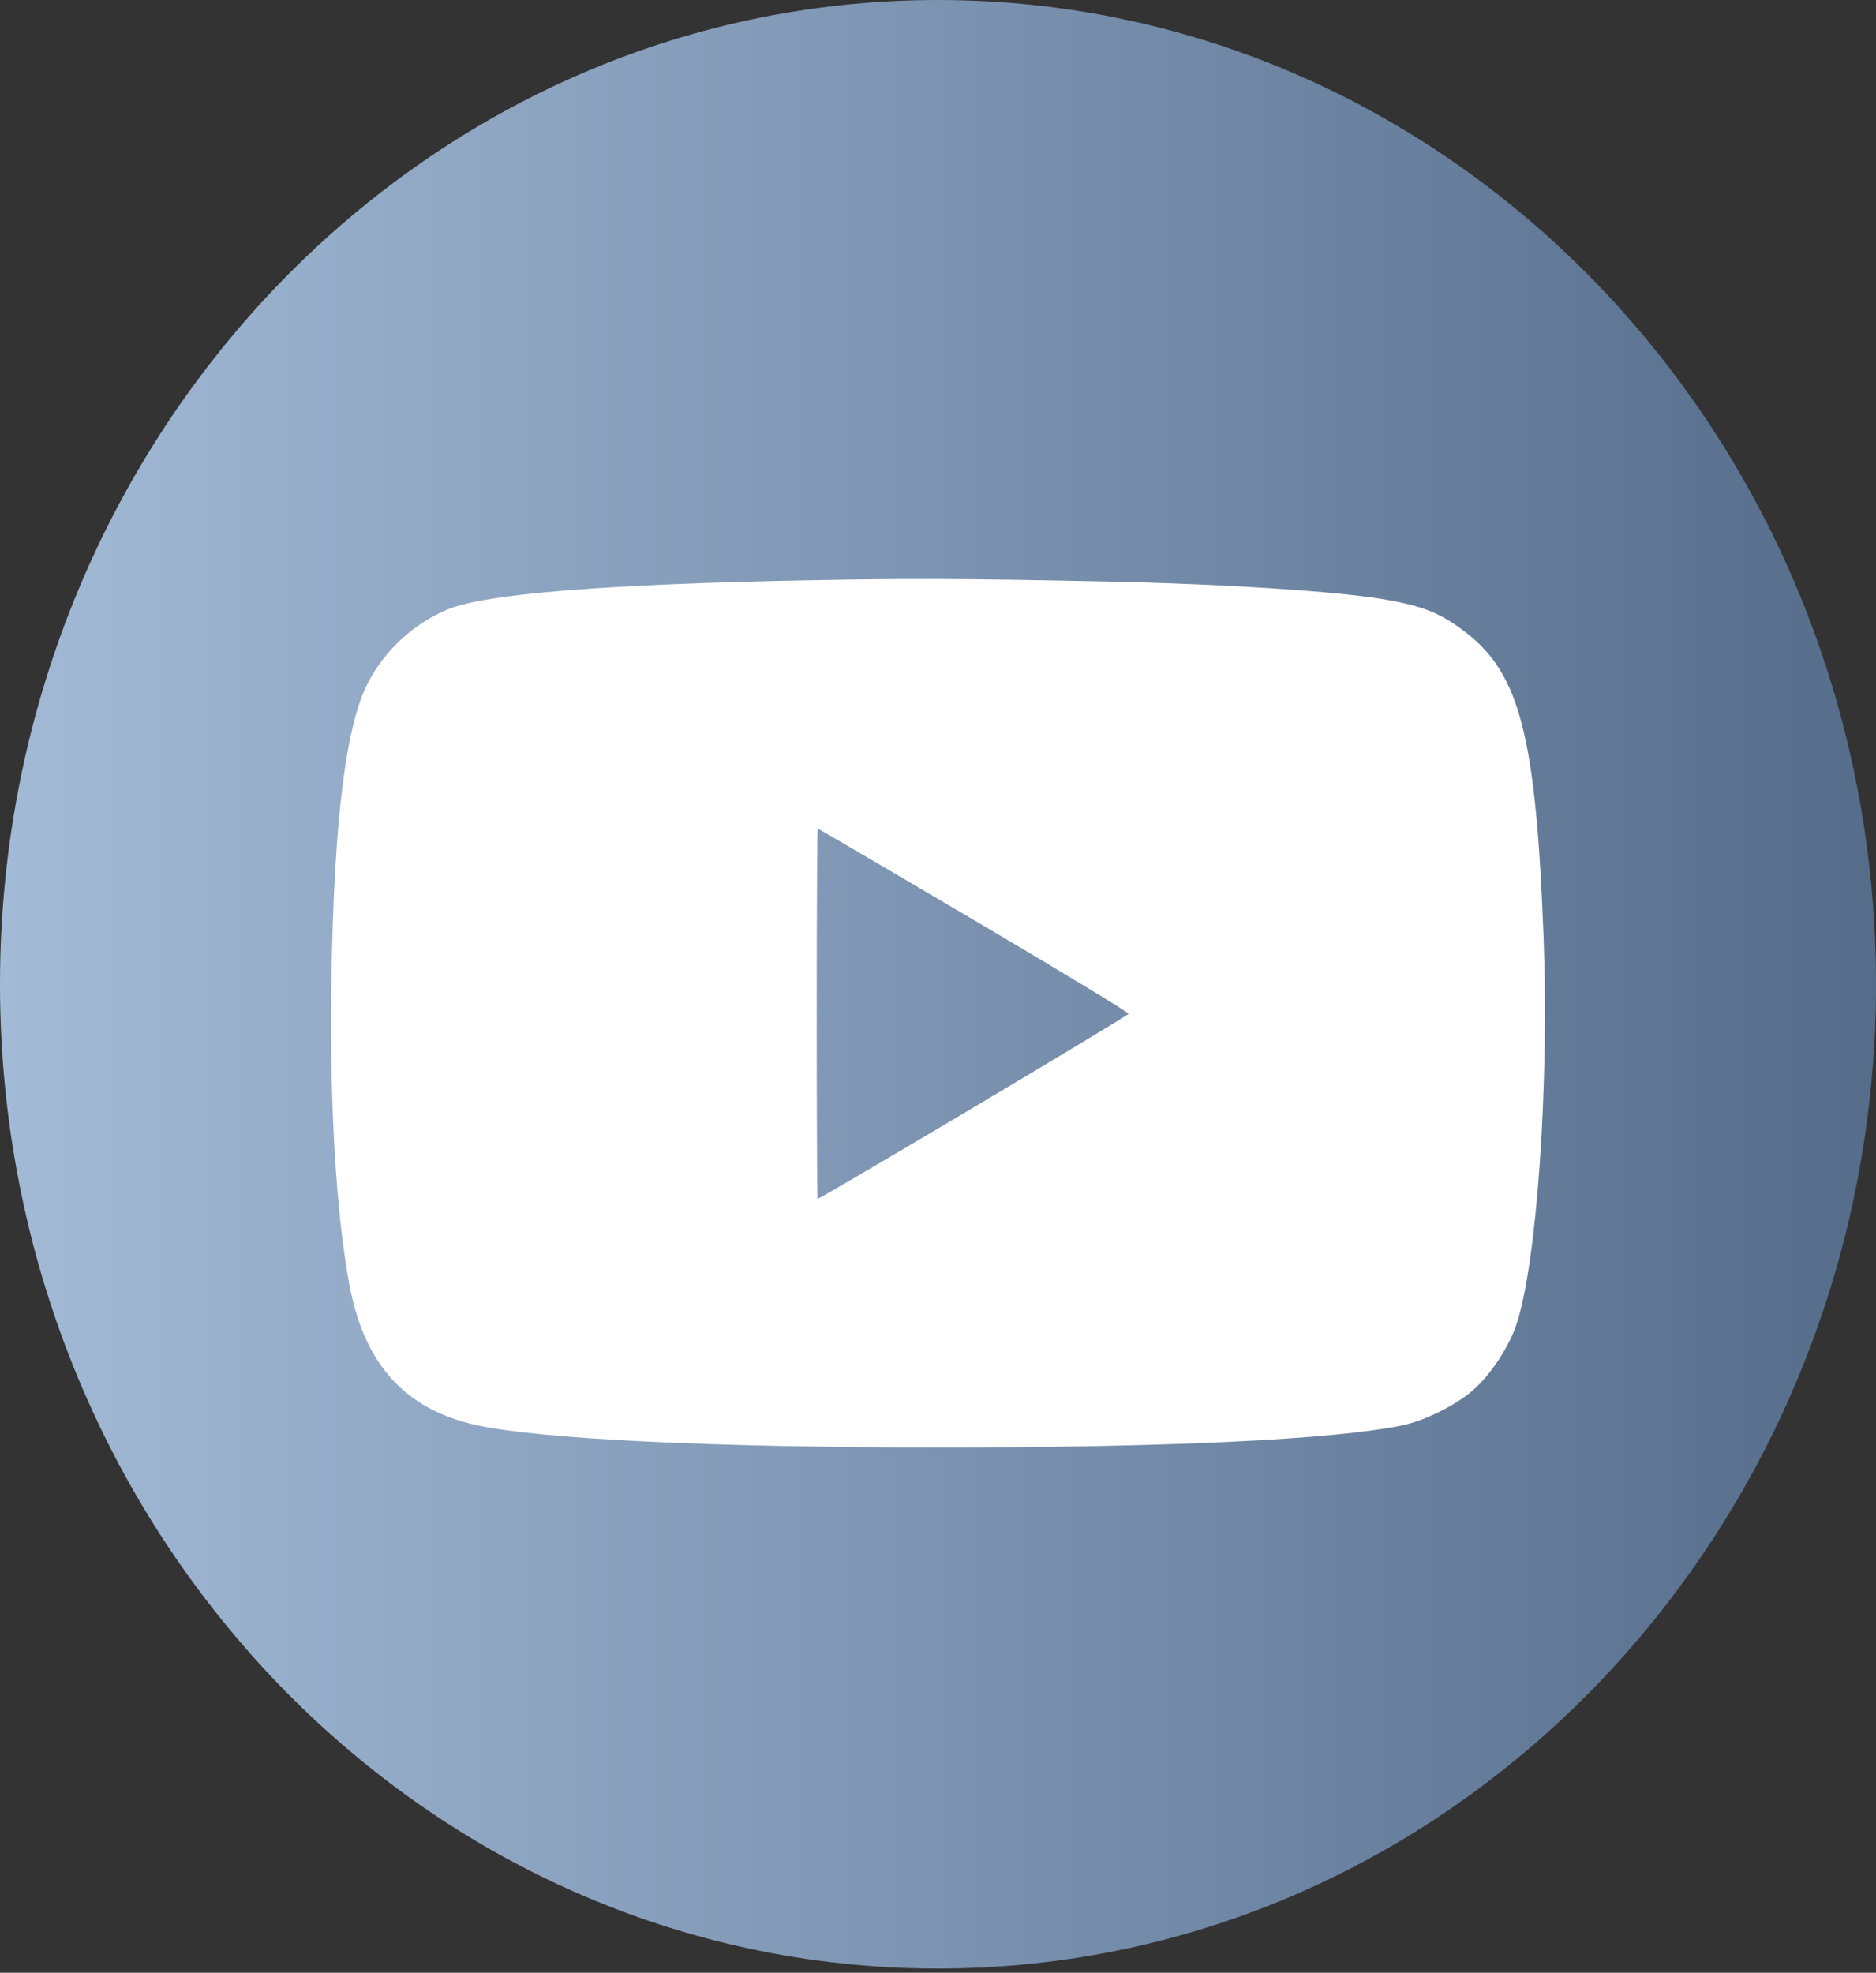
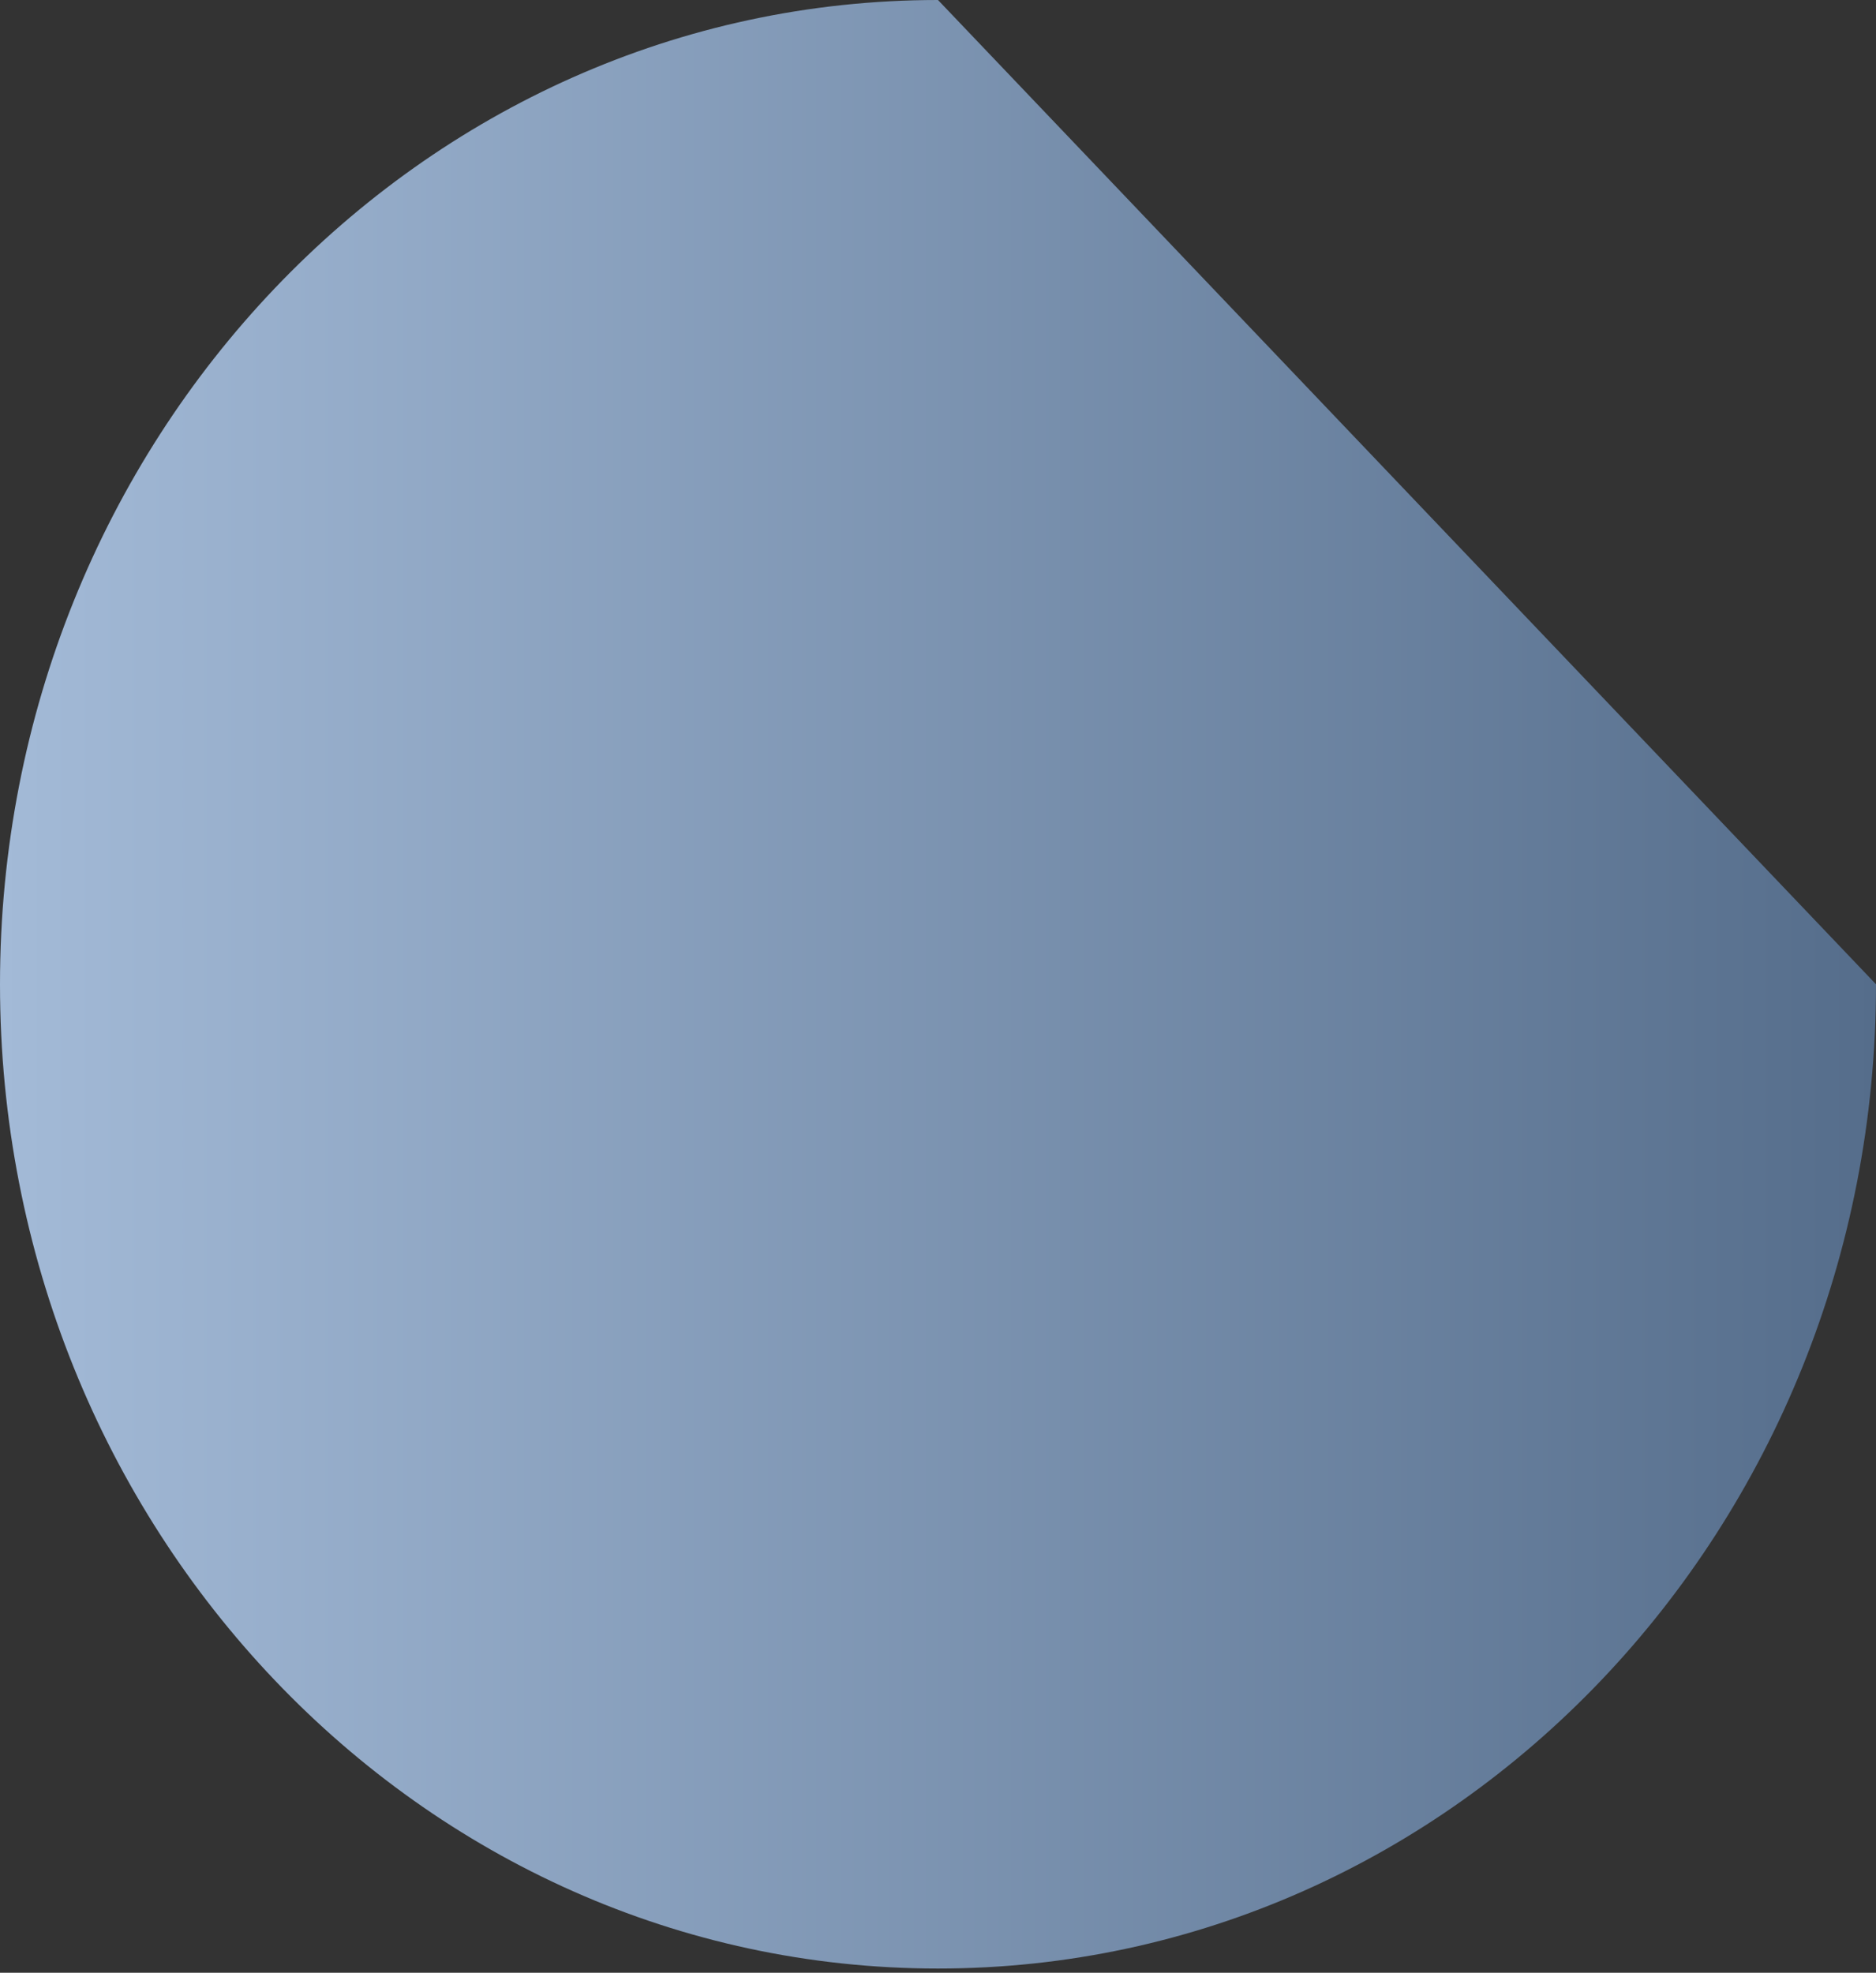
<svg xmlns="http://www.w3.org/2000/svg" width="136" height="143" viewBox="0 0 136 143" fill="none">
  <rect x="0" y="0" width="136" height="143" fill="#333333" stroke="none" />
-   <path d="M136 71.347C136 110.749 105.553 142.694 68 142.694C30.447 142.694 0 110.749 0 71.347C0 31.946 30.447 0 68 0C105.553 0 136 31.946 136 71.347Z" fill="url(#paint0_linear_87_1316)" />
-   <path fill-rule="evenodd" clip-rule="evenodd" d="M58.749 42.059C43.9 42.34 35.179 43.042 32.452 44.175C29.978 45.203 27.889 47.132 26.661 49.521C25.067 52.623 24.226 59.41 24.029 70.76C23.872 79.824 24.359 88.07 25.359 93.279C26.45 98.962 29.438 102.205 34.605 103.316C39.299 104.326 51.76 104.923 68.11 104.922C84.803 104.921 96.713 104.35 101.697 103.312C103.324 102.973 105.643 101.803 106.857 100.708C108.121 99.569 109.41 97.593 109.946 95.974C111.408 91.554 112.308 78.665 111.902 67.963C111.351 53.447 110.193 48.886 106.29 45.864C104.482 44.465 103.239 43.954 100.454 43.464C97.007 42.859 88.694 42.324 79.948 42.145C69.698 41.936 66.036 41.921 58.749 42.059ZM70.591 66.685C76.772 70.326 81.822 73.387 81.813 73.487C81.801 73.631 59.5 86.898 59.27 86.898C59.236 86.898 59.208 80.861 59.208 73.481C59.208 66.101 59.241 60.063 59.28 60.063C59.32 60.063 64.41 63.043 70.591 66.685Z" fill="white" />
+   <path d="M136 71.347C136 110.749 105.553 142.694 68 142.694C30.447 142.694 0 110.749 0 71.347C0 31.946 30.447 0 68 0Z" fill="url(#paint0_linear_87_1316)" />
  <defs>
    <linearGradient id="paint0_linear_87_1316" x1="-8.86619e-07" y1="71.347" x2="136" y2="71.347" gradientUnits="userSpaceOnUse">
      <stop stop-color="#A3BAD7" />
      <stop offset="1" stop-color="#556D8B" />
      <stop offset="1" stop-color="#546C8A" />
    </linearGradient>
  </defs>
</svg>